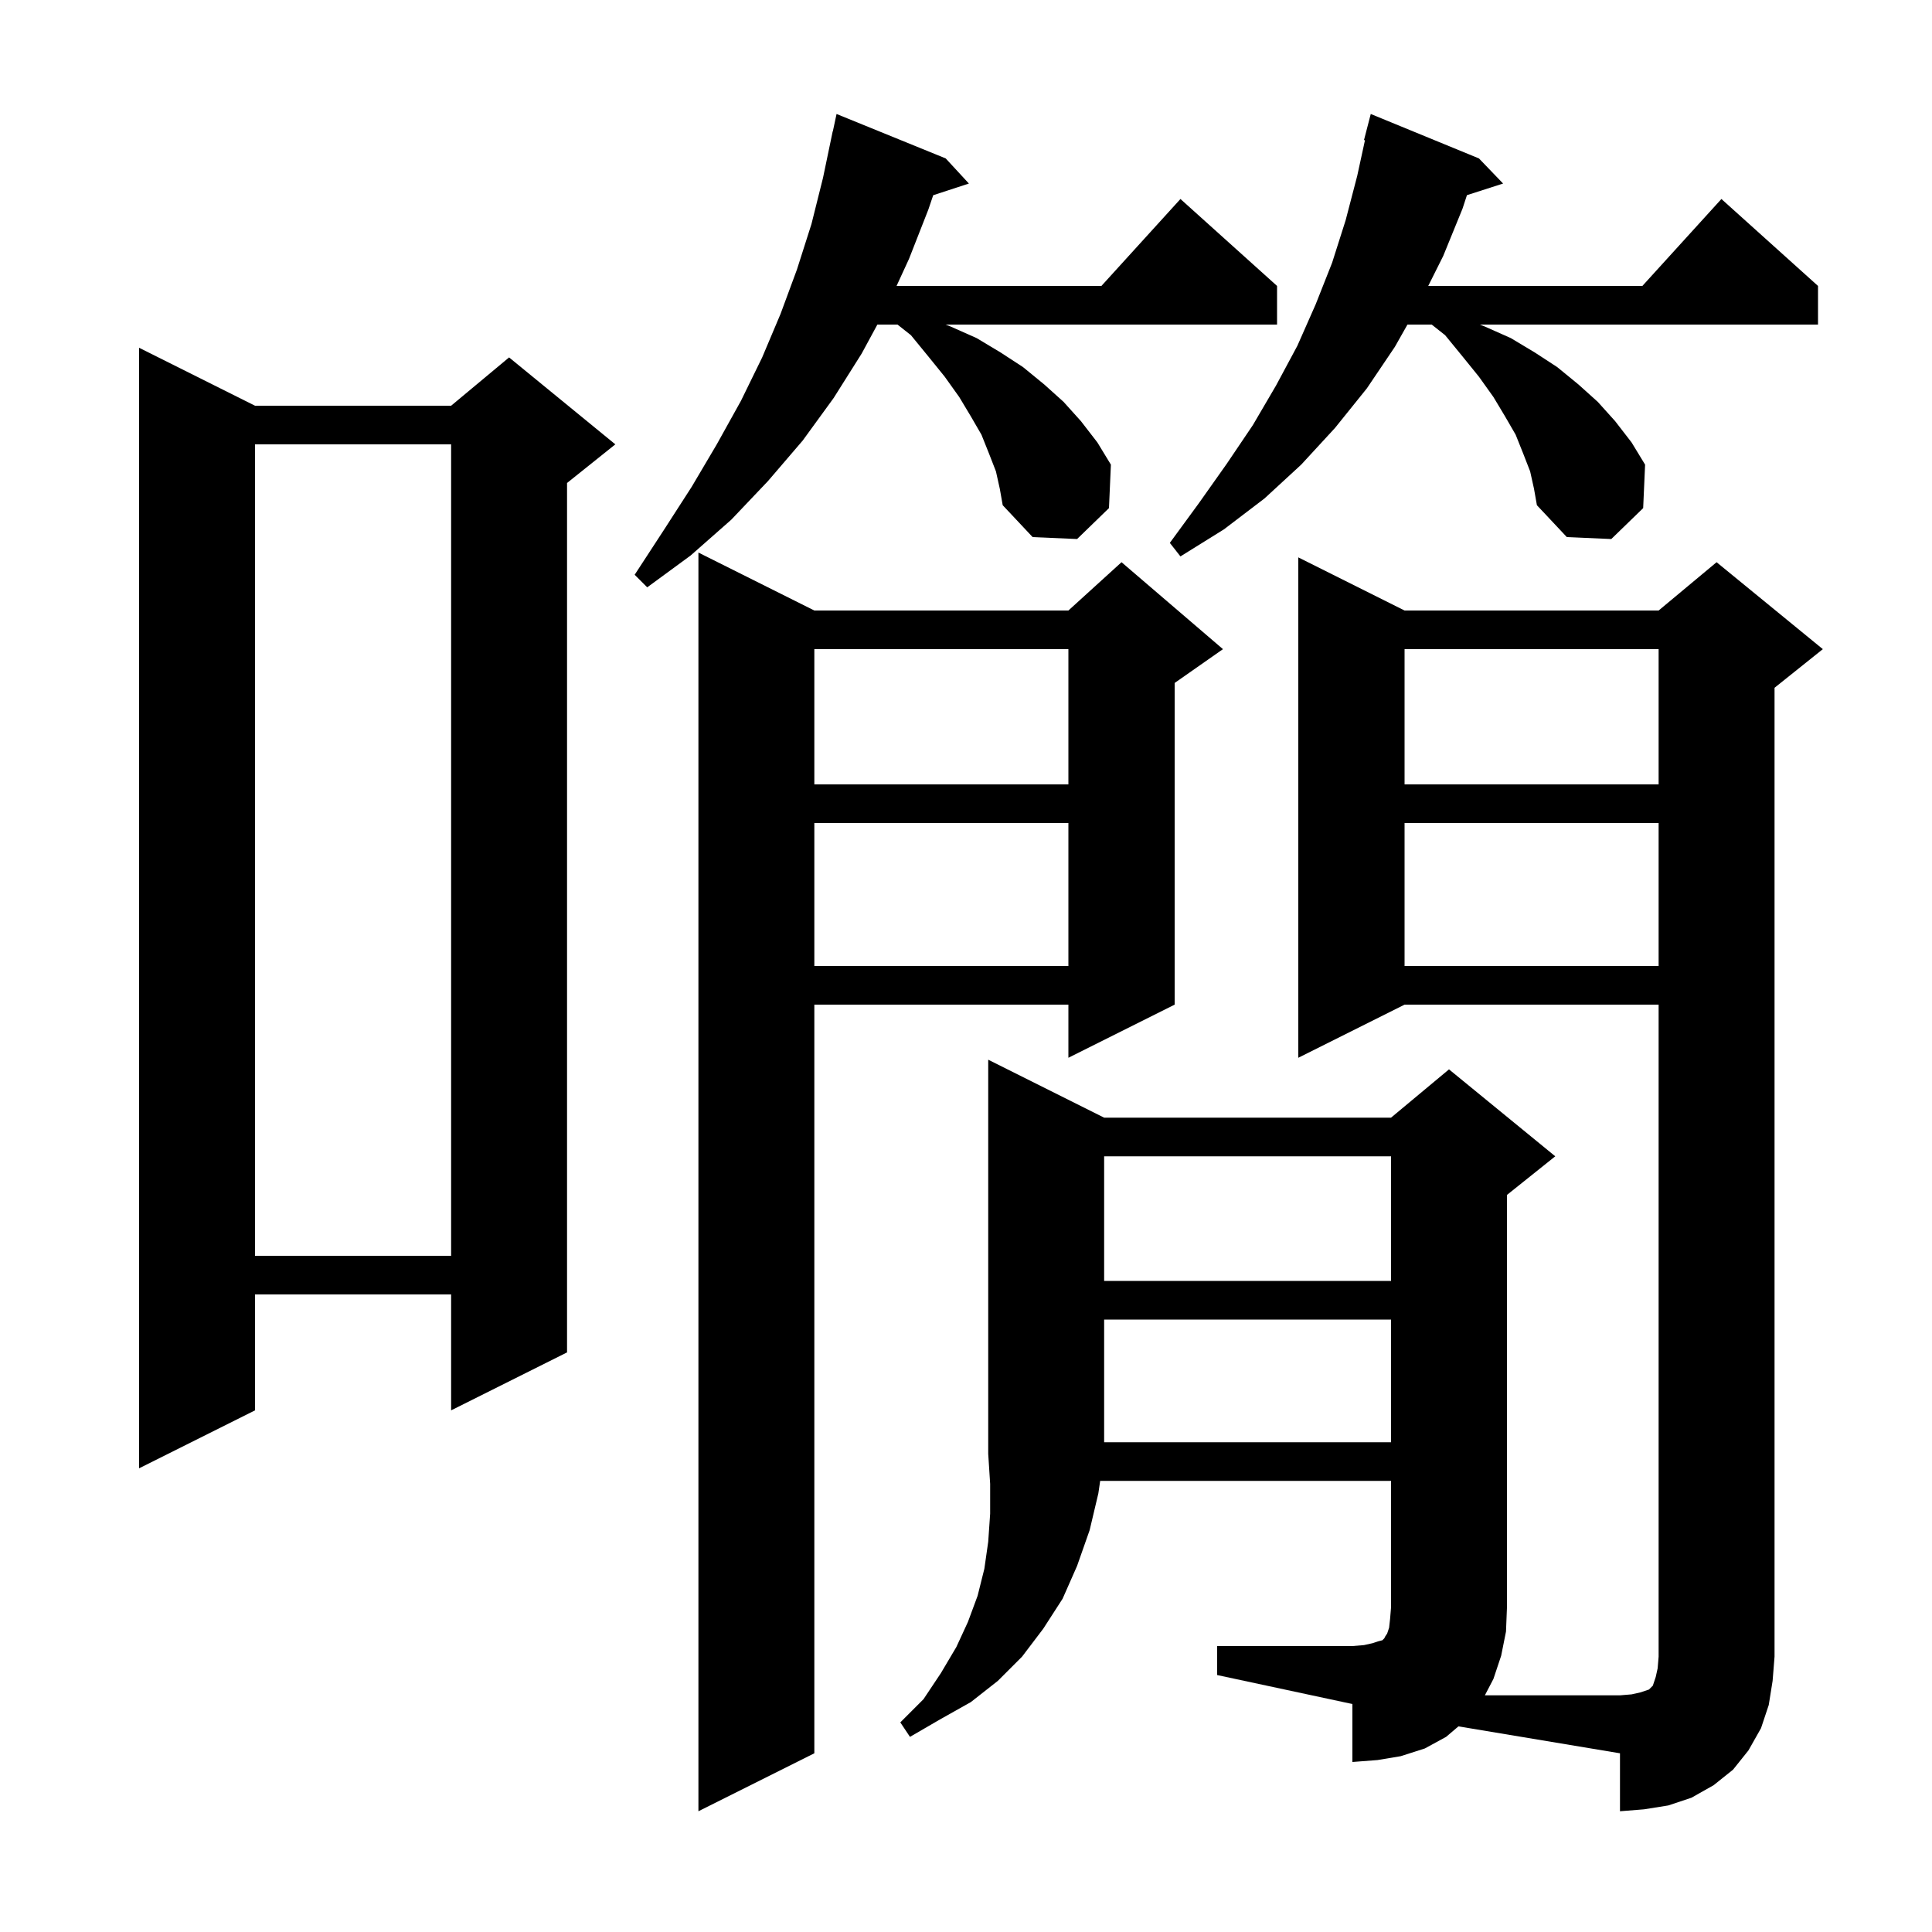
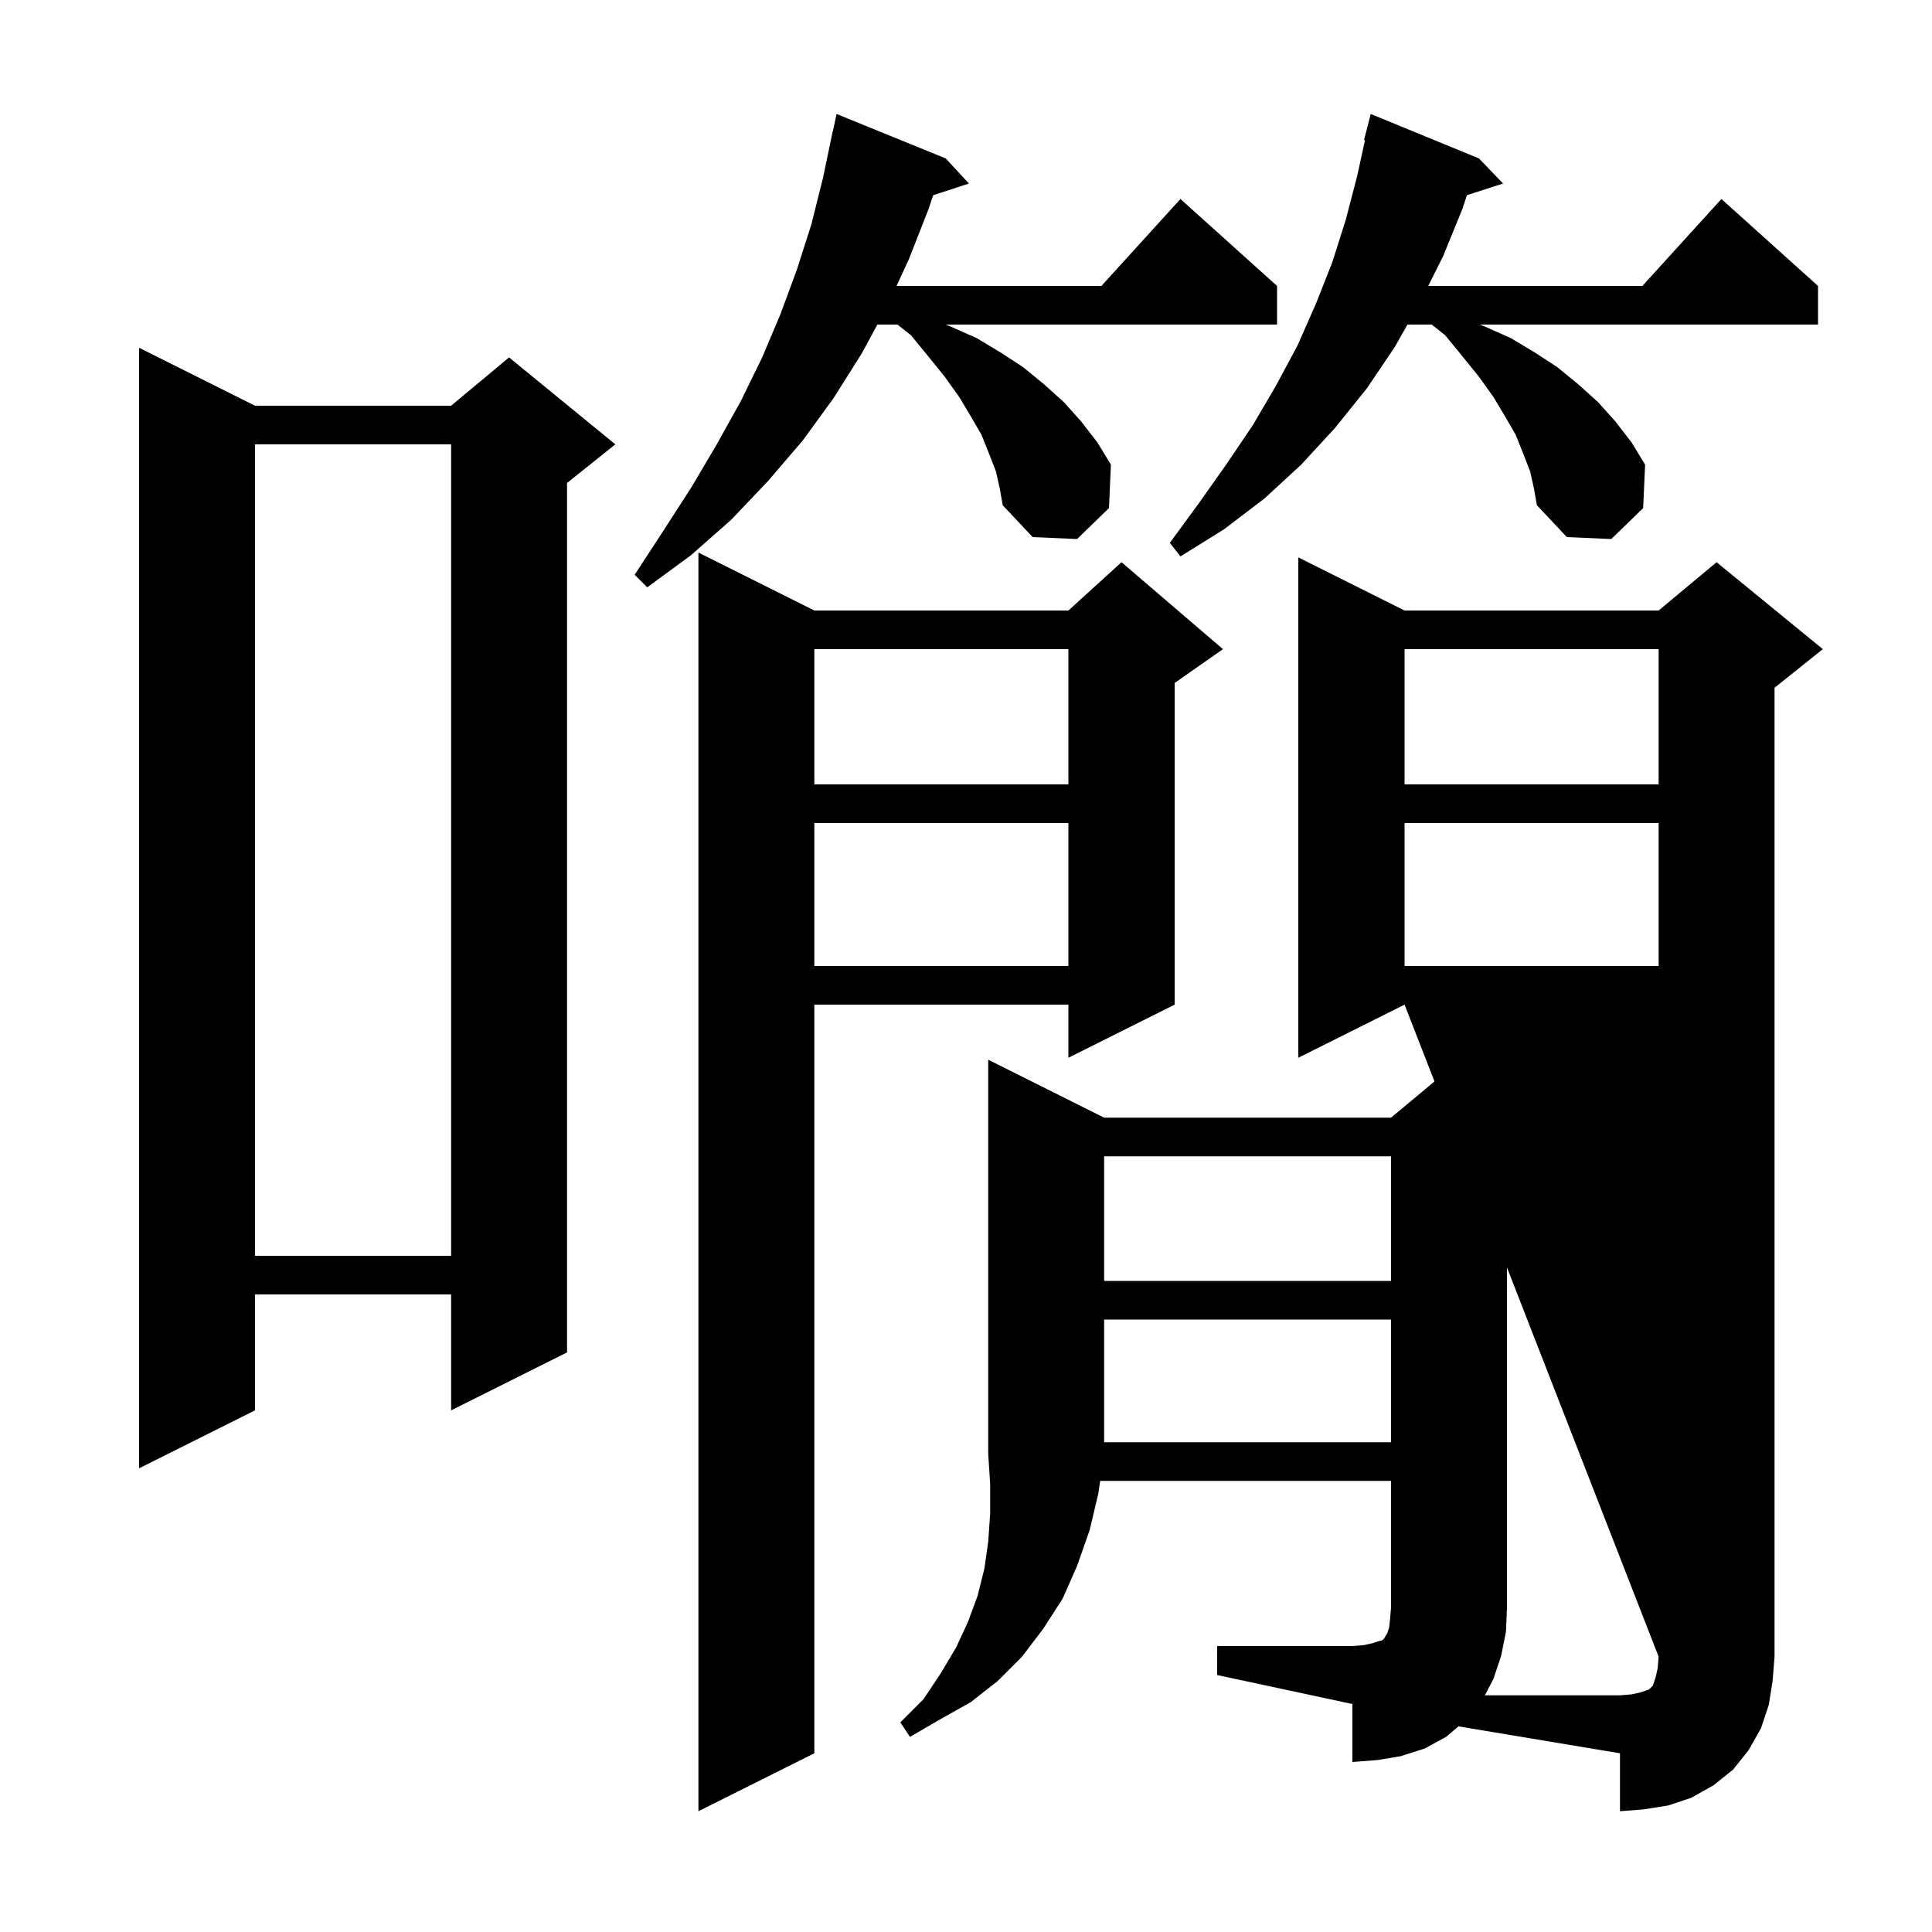
<svg xmlns="http://www.w3.org/2000/svg" version="1.1" baseProfile="full" viewBox="0 0 200 200" width="200" height="200">
  <g fill="currentColor">
-     <path d="M 145.4 104.0 L 134.4 109.5 L 134.4 57.7 L 145.4 63.2 L 171.7 63.2 L 177.7 58.2 L 188.7 67.2 L 183.7 71.2 L 183.7 171.5 L 183.5 174.0 L 183.1 176.5 L 182.3 178.9 L 181.0 181.2 L 179.4 183.2 L 177.4 184.8 L 175.1 186.1 L 172.7 186.9 L 170.2 187.3 L 167.7 187.5 L 167.7 181.5 L 150.979 178.713 L 149.7 179.8 L 147.5 181.0 L 145.0 181.8 L 142.6 182.2 L 140.0 182.4 L 140.0 176.4 L 126.0 173.4 L 126.0 170.4 L 140.0 170.4 L 141.2 170.3 L 142.1 170.1 L 142.7 169.9 L 143.1 169.8 L 143.3 169.6 L 143.4 169.4 L 143.6 169.1 L 143.8 168.5 L 143.9 167.6 L 144.0 166.4 L 144.0 153.3 L 113.89 153.3 L 113.7 154.6 L 112.8 158.4 L 111.5 162.1 L 110.0 165.5 L 108.0 168.6 L 105.8 171.5 L 103.3 174.0 L 100.5 176.2 L 97.3 178.0 L 94.2 179.8 L 93.2 178.3 L 95.6 175.9 L 97.4 173.2 L 99.0 170.5 L 100.2 167.9 L 101.2 165.2 L 101.9 162.4 L 102.3 159.6 L 102.5 156.7 L 102.5 153.6 L 102.3 150.5 L 102.3 109.7 L 114.3 115.7 L 144.0 115.7 L 150.0 110.7 L 161.0 119.7 L 156.0 123.7 L 156.0 166.4 L 155.9 168.9 L 155.4 171.4 L 154.6 173.8 L 153.713 175.5 L 167.7 175.5 L 168.9 175.4 L 169.8 175.2 L 170.7 174.9 L 171.1 174.5 L 171.4 173.6 L 171.6 172.7 L 171.7 171.5 L 171.7 104.0 Z M 84.3 63.2 L 110.6 63.2 L 116.1 58.2 L 126.6 67.2 L 121.6 70.7 L 121.6 104.0 L 110.6 109.5 L 110.6 104.0 L 84.3 104.0 L 84.3 181.5 L 72.3 187.5 L 72.3 57.2 Z M 26.4 42.0 L 46.7 42.0 L 52.7 37.0 L 63.7 46.0 L 58.7 50.0 L 58.7 140.0 L 46.7 146.0 L 46.7 134.0 L 26.4 134.0 L 26.4 146.0 L 14.4 152.0 L 14.4 36.0 Z M 114.3 136.6 L 114.3 149.3 L 144.0 149.3 L 144.0 136.6 Z M 114.3 119.7 L 114.3 132.6 L 144.0 132.6 L 144.0 119.7 Z M 26.4 46.0 L 26.4 130.0 L 46.7 130.0 L 46.7 46.0 Z M 145.4 85.2 L 145.4 100.0 L 171.7 100.0 L 171.7 85.2 Z M 84.3 85.2 L 84.3 100.0 L 110.6 100.0 L 110.6 85.2 Z M 145.4 67.2 L 145.4 81.2 L 171.7 81.2 L 171.7 67.2 Z M 84.3 67.2 L 84.3 81.2 L 110.6 81.2 L 110.6 67.2 Z M 103.1 48.8 L 102.4 47.0 L 101.6 45.0 L 100.5 43.1 L 99.3 41.1 L 97.8 39.0 L 96.1 36.9 L 94.3 34.7 L 92.911 33.6 L 90.825 33.6 L 89.2 36.6 L 86.3 41.2 L 83.1 45.6 L 79.5 49.8 L 75.7 53.8 L 71.5 57.5 L 67.0 60.8 L 65.7 59.5 L 68.7 54.9 L 71.6 50.4 L 74.2 46.0 L 76.7 41.5 L 78.9 37.0 L 80.8 32.5 L 82.5 27.9 L 84.0 23.2 L 85.2 18.4 L 86.2 13.6 L 86.214 13.603 L 86.6 11.8 L 97.9 16.4 L 100.3 19.0 L 96.606 20.209 L 96.1 21.7 L 94.1 26.8 L 92.812 29.6 L 114.018 29.6 L 122.2 20.6 L 132.2 29.6 L 132.2 33.6 L 97.891 33.6 L 98.4 33.8 L 101.1 35.0 L 103.6 36.5 L 105.9 38.0 L 108.1 39.8 L 110.1 41.6 L 111.9 43.6 L 113.6 45.8 L 115.0 48.1 L 114.8 52.6 L 111.5 55.8 L 106.9 55.6 L 103.8 52.3 L 103.5 50.6 Z M 158.4 48.8 L 157.7 47.0 L 156.9 45.0 L 155.8 43.1 L 154.6 41.1 L 153.1 39.0 L 151.4 36.9 L 149.6 34.7 L 148.211 33.6 L 145.7 33.6 L 144.4 35.9 L 141.5 40.2 L 138.2 44.3 L 134.7 48.1 L 130.9 51.6 L 126.7 54.8 L 122.2 57.6 L 121.1 56.2 L 124.1 52.1 L 127.0 48.0 L 129.7 44.0 L 132.1 39.9 L 134.3 35.8 L 136.2 31.5 L 137.9 27.2 L 139.3 22.8 L 140.5 18.2 L 141.301 14.516 L 141.2 14.5 L 141.9 11.8 L 153.1 16.4 L 155.6 19.0 L 151.857 20.203 L 151.4 21.6 L 149.4 26.5 L 147.85 29.6 L 170.018 29.6 L 178.2 20.6 L 188.2 29.6 L 188.2 33.6 L 153.191 33.6 L 153.7 33.8 L 156.4 35.0 L 158.9 36.5 L 161.2 38.0 L 163.4 39.8 L 165.4 41.6 L 167.2 43.6 L 168.9 45.8 L 170.3 48.1 L 170.1 52.6 L 166.8 55.8 L 162.2 55.6 L 159.1 52.3 L 158.8 50.6 Z " />
+     <path d="M 145.4 104.0 L 134.4 109.5 L 134.4 57.7 L 145.4 63.2 L 171.7 63.2 L 177.7 58.2 L 188.7 67.2 L 183.7 71.2 L 183.7 171.5 L 183.5 174.0 L 183.1 176.5 L 182.3 178.9 L 181.0 181.2 L 179.4 183.2 L 177.4 184.8 L 175.1 186.1 L 172.7 186.9 L 170.2 187.3 L 167.7 187.5 L 167.7 181.5 L 150.979 178.713 L 149.7 179.8 L 147.5 181.0 L 145.0 181.8 L 142.6 182.2 L 140.0 182.4 L 140.0 176.4 L 126.0 173.4 L 126.0 170.4 L 140.0 170.4 L 141.2 170.3 L 142.1 170.1 L 142.7 169.9 L 143.1 169.8 L 143.3 169.6 L 143.4 169.4 L 143.6 169.1 L 143.8 168.5 L 143.9 167.6 L 144.0 166.4 L 144.0 153.3 L 113.89 153.3 L 113.7 154.6 L 112.8 158.4 L 111.5 162.1 L 110.0 165.5 L 108.0 168.6 L 105.8 171.5 L 103.3 174.0 L 100.5 176.2 L 97.3 178.0 L 94.2 179.8 L 93.2 178.3 L 95.6 175.9 L 97.4 173.2 L 99.0 170.5 L 100.2 167.9 L 101.2 165.2 L 101.9 162.4 L 102.3 159.6 L 102.5 156.7 L 102.5 153.6 L 102.3 150.5 L 102.3 109.7 L 114.3 115.7 L 144.0 115.7 L 150.0 110.7 L 161.0 119.7 L 156.0 123.7 L 156.0 166.4 L 155.9 168.9 L 155.4 171.4 L 154.6 173.8 L 153.713 175.5 L 167.7 175.5 L 168.9 175.4 L 169.8 175.2 L 170.7 174.9 L 171.1 174.5 L 171.4 173.6 L 171.6 172.7 L 171.7 171.5 Z M 84.3 63.2 L 110.6 63.2 L 116.1 58.2 L 126.6 67.2 L 121.6 70.7 L 121.6 104.0 L 110.6 109.5 L 110.6 104.0 L 84.3 104.0 L 84.3 181.5 L 72.3 187.5 L 72.3 57.2 Z M 26.4 42.0 L 46.7 42.0 L 52.7 37.0 L 63.7 46.0 L 58.7 50.0 L 58.7 140.0 L 46.7 146.0 L 46.7 134.0 L 26.4 134.0 L 26.4 146.0 L 14.4 152.0 L 14.4 36.0 Z M 114.3 136.6 L 114.3 149.3 L 144.0 149.3 L 144.0 136.6 Z M 114.3 119.7 L 114.3 132.6 L 144.0 132.6 L 144.0 119.7 Z M 26.4 46.0 L 26.4 130.0 L 46.7 130.0 L 46.7 46.0 Z M 145.4 85.2 L 145.4 100.0 L 171.7 100.0 L 171.7 85.2 Z M 84.3 85.2 L 84.3 100.0 L 110.6 100.0 L 110.6 85.2 Z M 145.4 67.2 L 145.4 81.2 L 171.7 81.2 L 171.7 67.2 Z M 84.3 67.2 L 84.3 81.2 L 110.6 81.2 L 110.6 67.2 Z M 103.1 48.8 L 102.4 47.0 L 101.6 45.0 L 100.5 43.1 L 99.3 41.1 L 97.8 39.0 L 96.1 36.9 L 94.3 34.7 L 92.911 33.6 L 90.825 33.6 L 89.2 36.6 L 86.3 41.2 L 83.1 45.6 L 79.5 49.8 L 75.7 53.8 L 71.5 57.5 L 67.0 60.8 L 65.7 59.5 L 68.7 54.9 L 71.6 50.4 L 74.2 46.0 L 76.7 41.5 L 78.9 37.0 L 80.8 32.5 L 82.5 27.9 L 84.0 23.2 L 85.2 18.4 L 86.2 13.6 L 86.214 13.603 L 86.6 11.8 L 97.9 16.4 L 100.3 19.0 L 96.606 20.209 L 96.1 21.7 L 94.1 26.8 L 92.812 29.6 L 114.018 29.6 L 122.2 20.6 L 132.2 29.6 L 132.2 33.6 L 97.891 33.6 L 98.4 33.8 L 101.1 35.0 L 103.6 36.5 L 105.9 38.0 L 108.1 39.8 L 110.1 41.6 L 111.9 43.6 L 113.6 45.8 L 115.0 48.1 L 114.8 52.6 L 111.5 55.8 L 106.9 55.6 L 103.8 52.3 L 103.5 50.6 Z M 158.4 48.8 L 157.7 47.0 L 156.9 45.0 L 155.8 43.1 L 154.6 41.1 L 153.1 39.0 L 151.4 36.9 L 149.6 34.7 L 148.211 33.6 L 145.7 33.6 L 144.4 35.9 L 141.5 40.2 L 138.2 44.3 L 134.7 48.1 L 130.9 51.6 L 126.7 54.8 L 122.2 57.6 L 121.1 56.2 L 124.1 52.1 L 127.0 48.0 L 129.7 44.0 L 132.1 39.9 L 134.3 35.8 L 136.2 31.5 L 137.9 27.2 L 139.3 22.8 L 140.5 18.2 L 141.301 14.516 L 141.2 14.5 L 141.9 11.8 L 153.1 16.4 L 155.6 19.0 L 151.857 20.203 L 151.4 21.6 L 149.4 26.5 L 147.85 29.6 L 170.018 29.6 L 178.2 20.6 L 188.2 29.6 L 188.2 33.6 L 153.191 33.6 L 153.7 33.8 L 156.4 35.0 L 158.9 36.5 L 161.2 38.0 L 163.4 39.8 L 165.4 41.6 L 167.2 43.6 L 168.9 45.8 L 170.3 48.1 L 170.1 52.6 L 166.8 55.8 L 162.2 55.6 L 159.1 52.3 L 158.8 50.6 Z " />
  </g>
</svg>